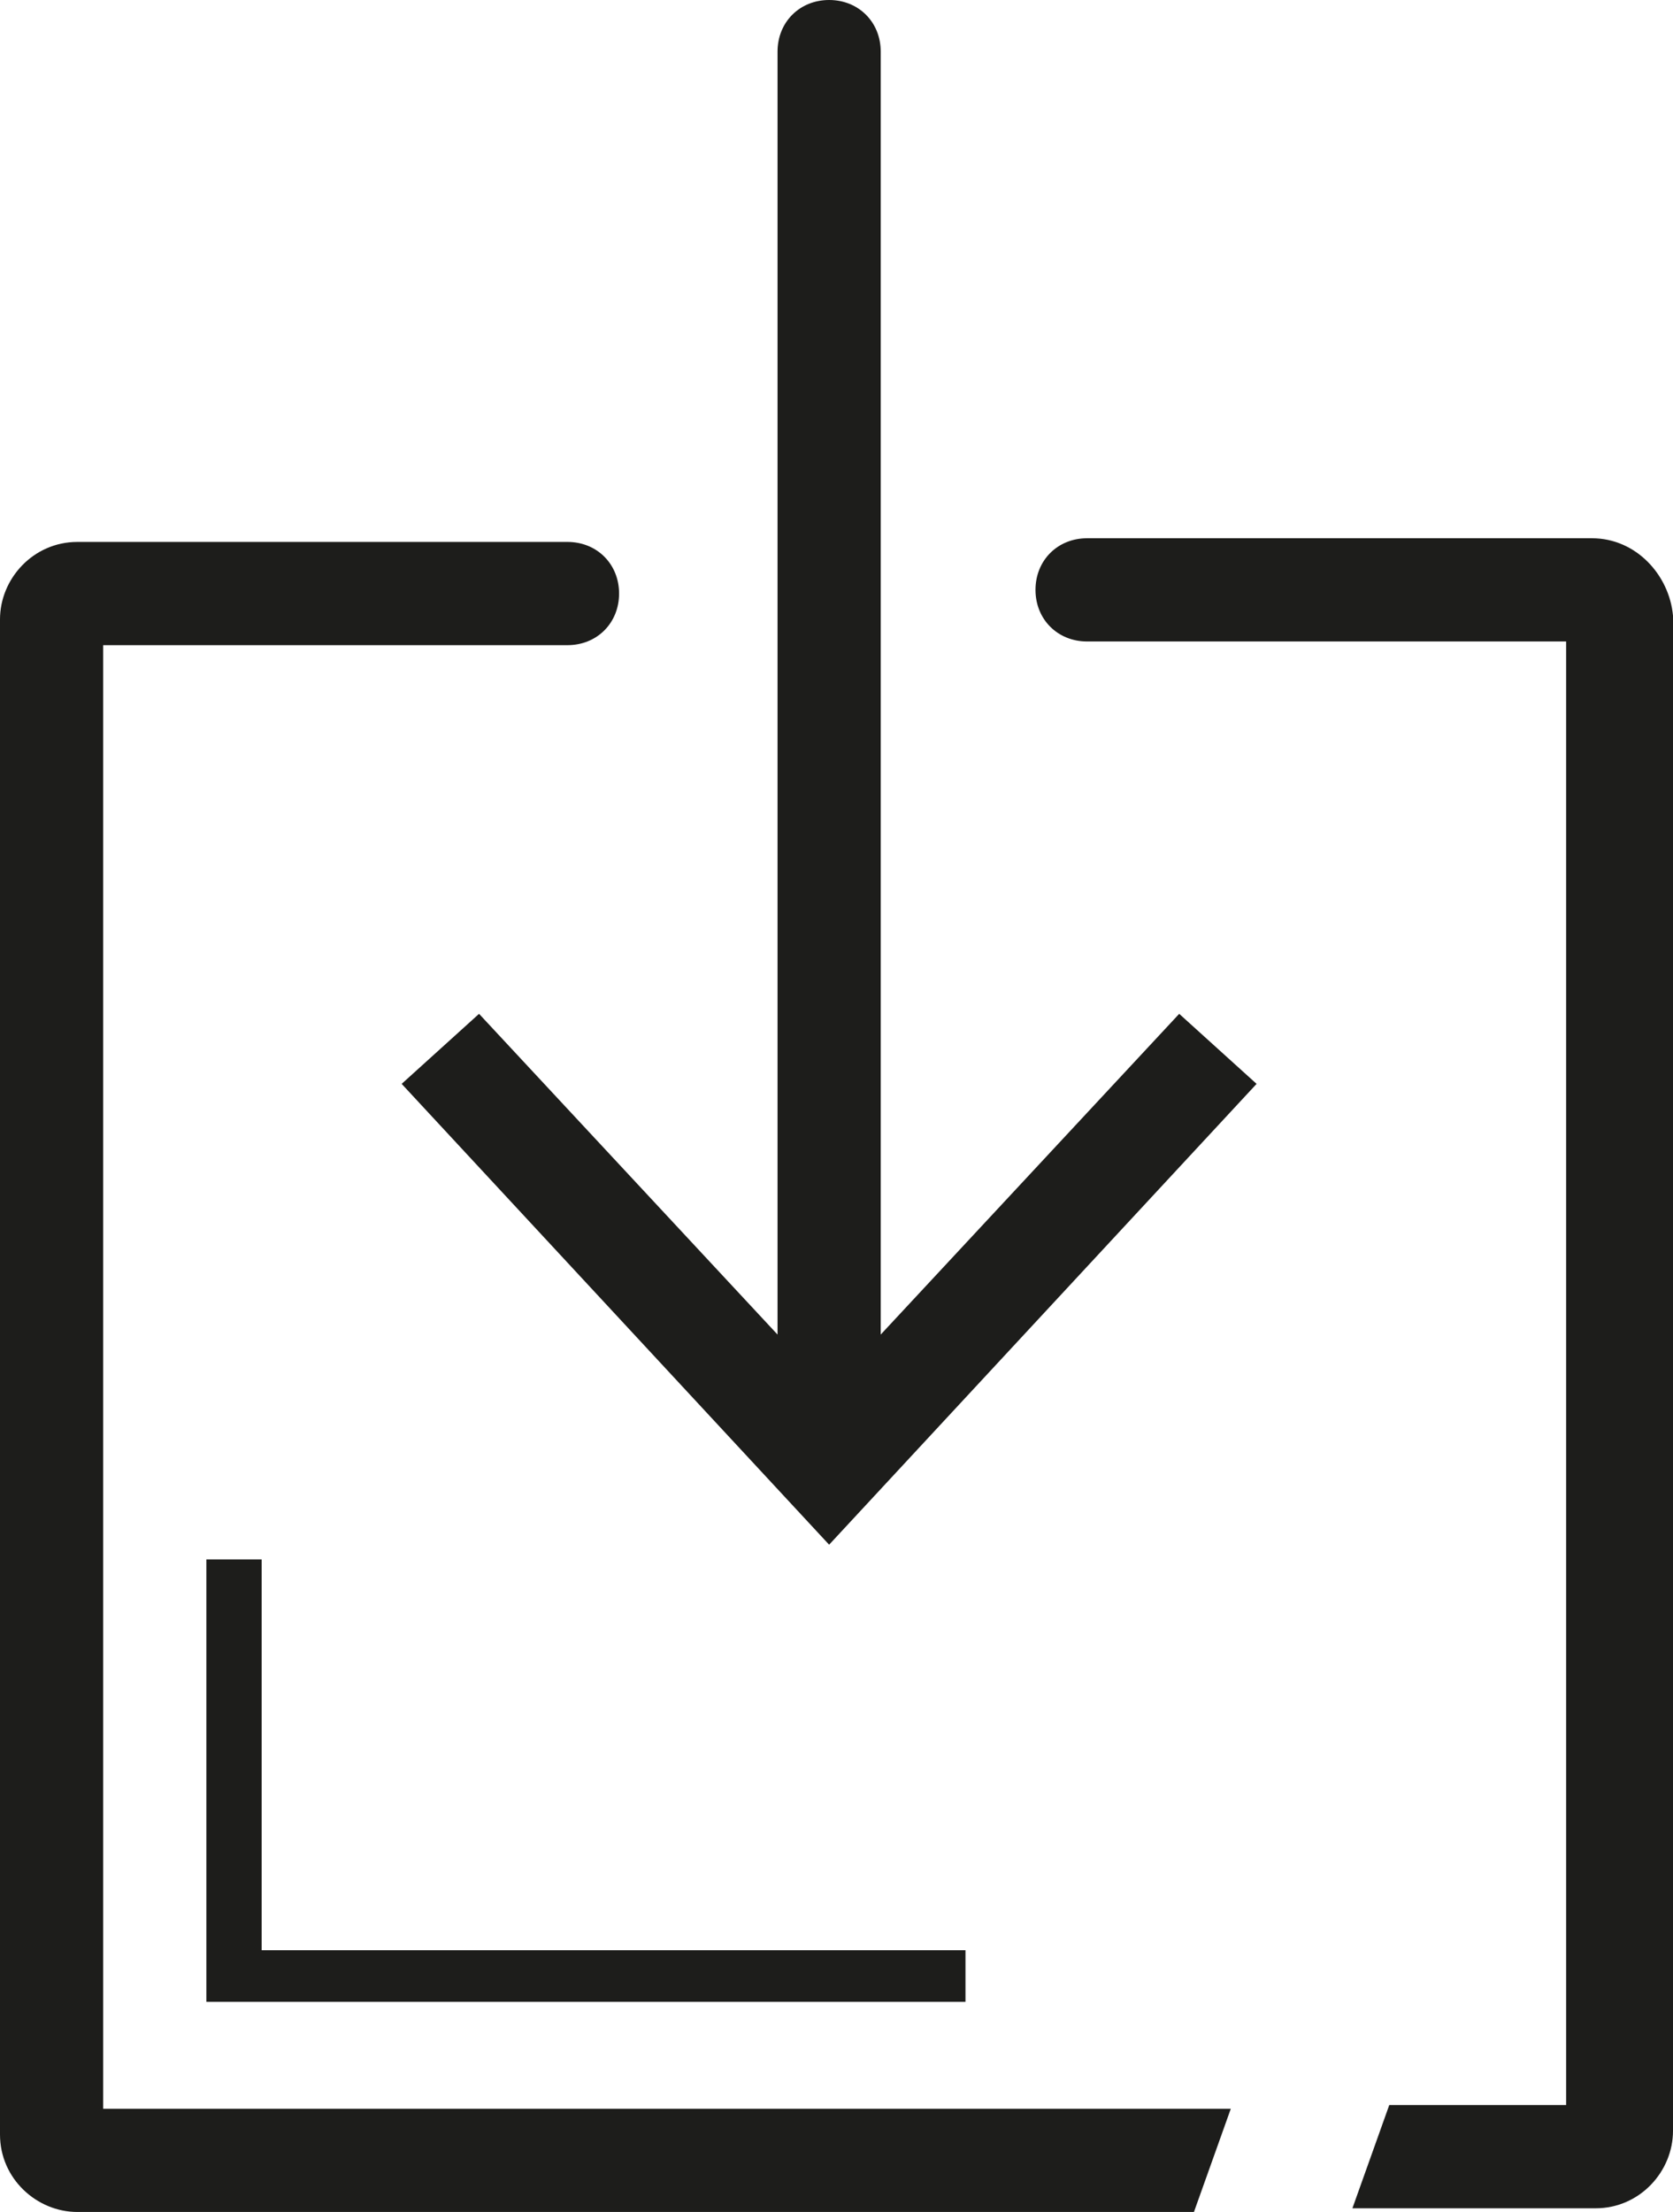
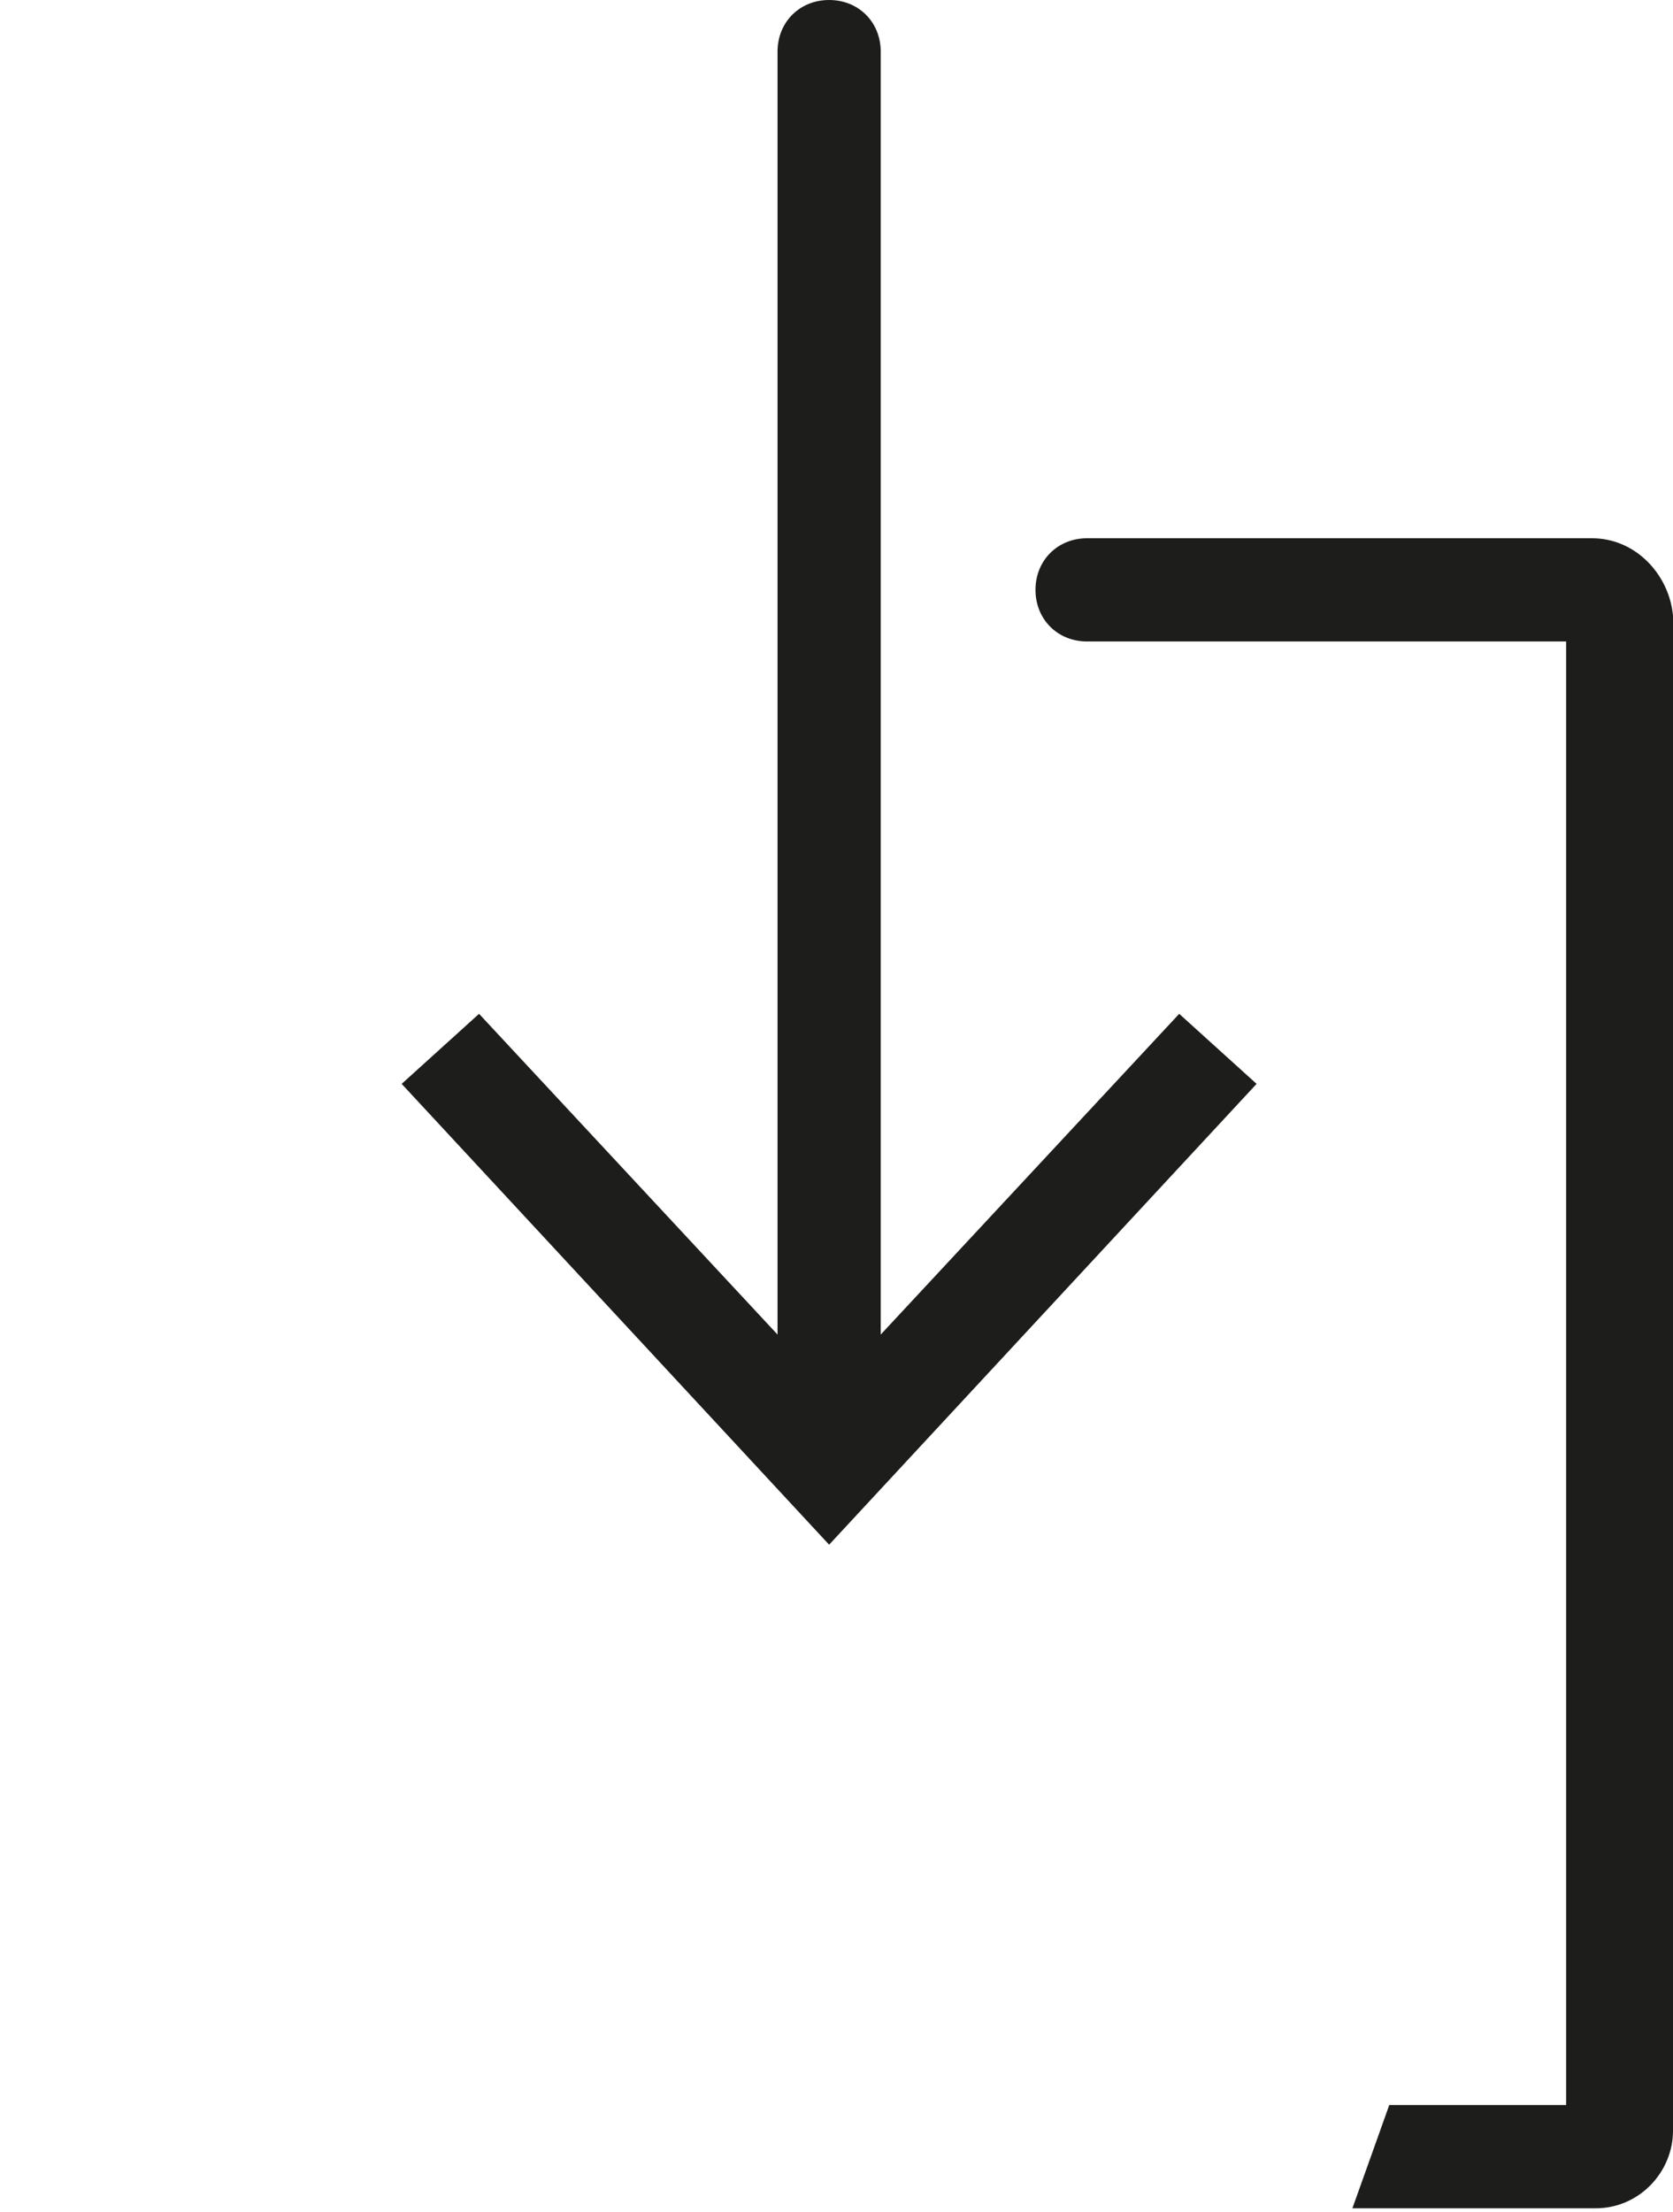
<svg xmlns="http://www.w3.org/2000/svg" xmlns:ns1="http://sodipodi.sourceforge.net/DTD/sodipodi-0.dtd" xmlns:ns2="http://www.inkscape.org/namespaces/inkscape" version="1.1" id="Ebene_1" x="0px" y="0px" viewBox="0 0 45.4 60" xml:space="preserve" ns1:docname="HMG_Icon_Downloads.svg" width="45.4" height="60" ns2:version="1.3.2 (091e20e, 2023-11-25)">
  <defs id="defs3" />
  <ns1:namedview id="namedview3" pagecolor="#ffffff" bordercolor="#000000" borderopacity="0.25" ns2:showpageshadow="2" ns2:pageopacity="0.0" ns2:pagecheckerboard="0" ns2:deskcolor="#d1d1d1" ns2:zoom="2.7764706" ns2:cx="23.591102" ns2:cy="28.813559" ns2:window-width="1344" ns2:window-height="449" ns2:window-x="0" ns2:window-y="25" ns2:window-maximized="0" ns2:current-layer="Ebene_1" />
  <style type="text/css" id="style1">
	.st0{fill:#1D1D1B;}
</style>
  <g id="g1" transform="translate(-18.7,-13.7)">
    <g id="Ebene_1_1_">
	</g>
  </g>
  <g id="Piktogramme" transform="translate(-18.7,-13.7)">
    <g id="g3">
-       <polygon class="st0" points="25.8,56 24.3,56 24.3,68 44.9,68 44.9,66.6 25.8,66.6 " id="polygon1" />
      <path class="st0" d="M 42.6,49.9 V 15.1 c 0,-0.8 -0.6,-1.4 -1.4,-1.4 -0.8,0 -1.4,0.6 -1.4,1.4 v 34.8 l -8.1,-8.7 -2.1,1.9 11.6,12.5 11.6,-12.5 -2.1,-1.9 z" id="path1" />
-       <path class="st0" d="m 21.5,70.8 v -18 -21.6 h 12.6 c 0.8,0 1.4,-0.6 1.4,-1.4 0,-0.8 -0.6,-1.4 -1.4,-1.4 H 20.8 c -1.2,0 -2.1,1 -2.1,2.1 v 22.6 18.5 c 0,1.2 1,2.1 2.1,2.1 h 30.3 l 1,-2.8 H 21.5 Z" id="path2" />
      <path class="st0" d="M 61.9,28.3 H 48.2 c -0.8,0 -1.4,0.6 -1.4,1.4 0,0.8 0.6,1.4 1.4,1.4 h 13 v 39.7 h -4.8 l -1,2.8 H 62 c 1.2,0 2.1,-1 2.1,-2.1 V 30.4 c -0.1,-1.1 -1,-2.1 -2.2,-2.1 z" id="path3" />
    </g>
  </g>
  <g id="Icons" transform="translate(-18.7,-13.7)">
</g>
  <g id="Layer_1" transform="translate(-18.7,-13.7)">
</g>
</svg>